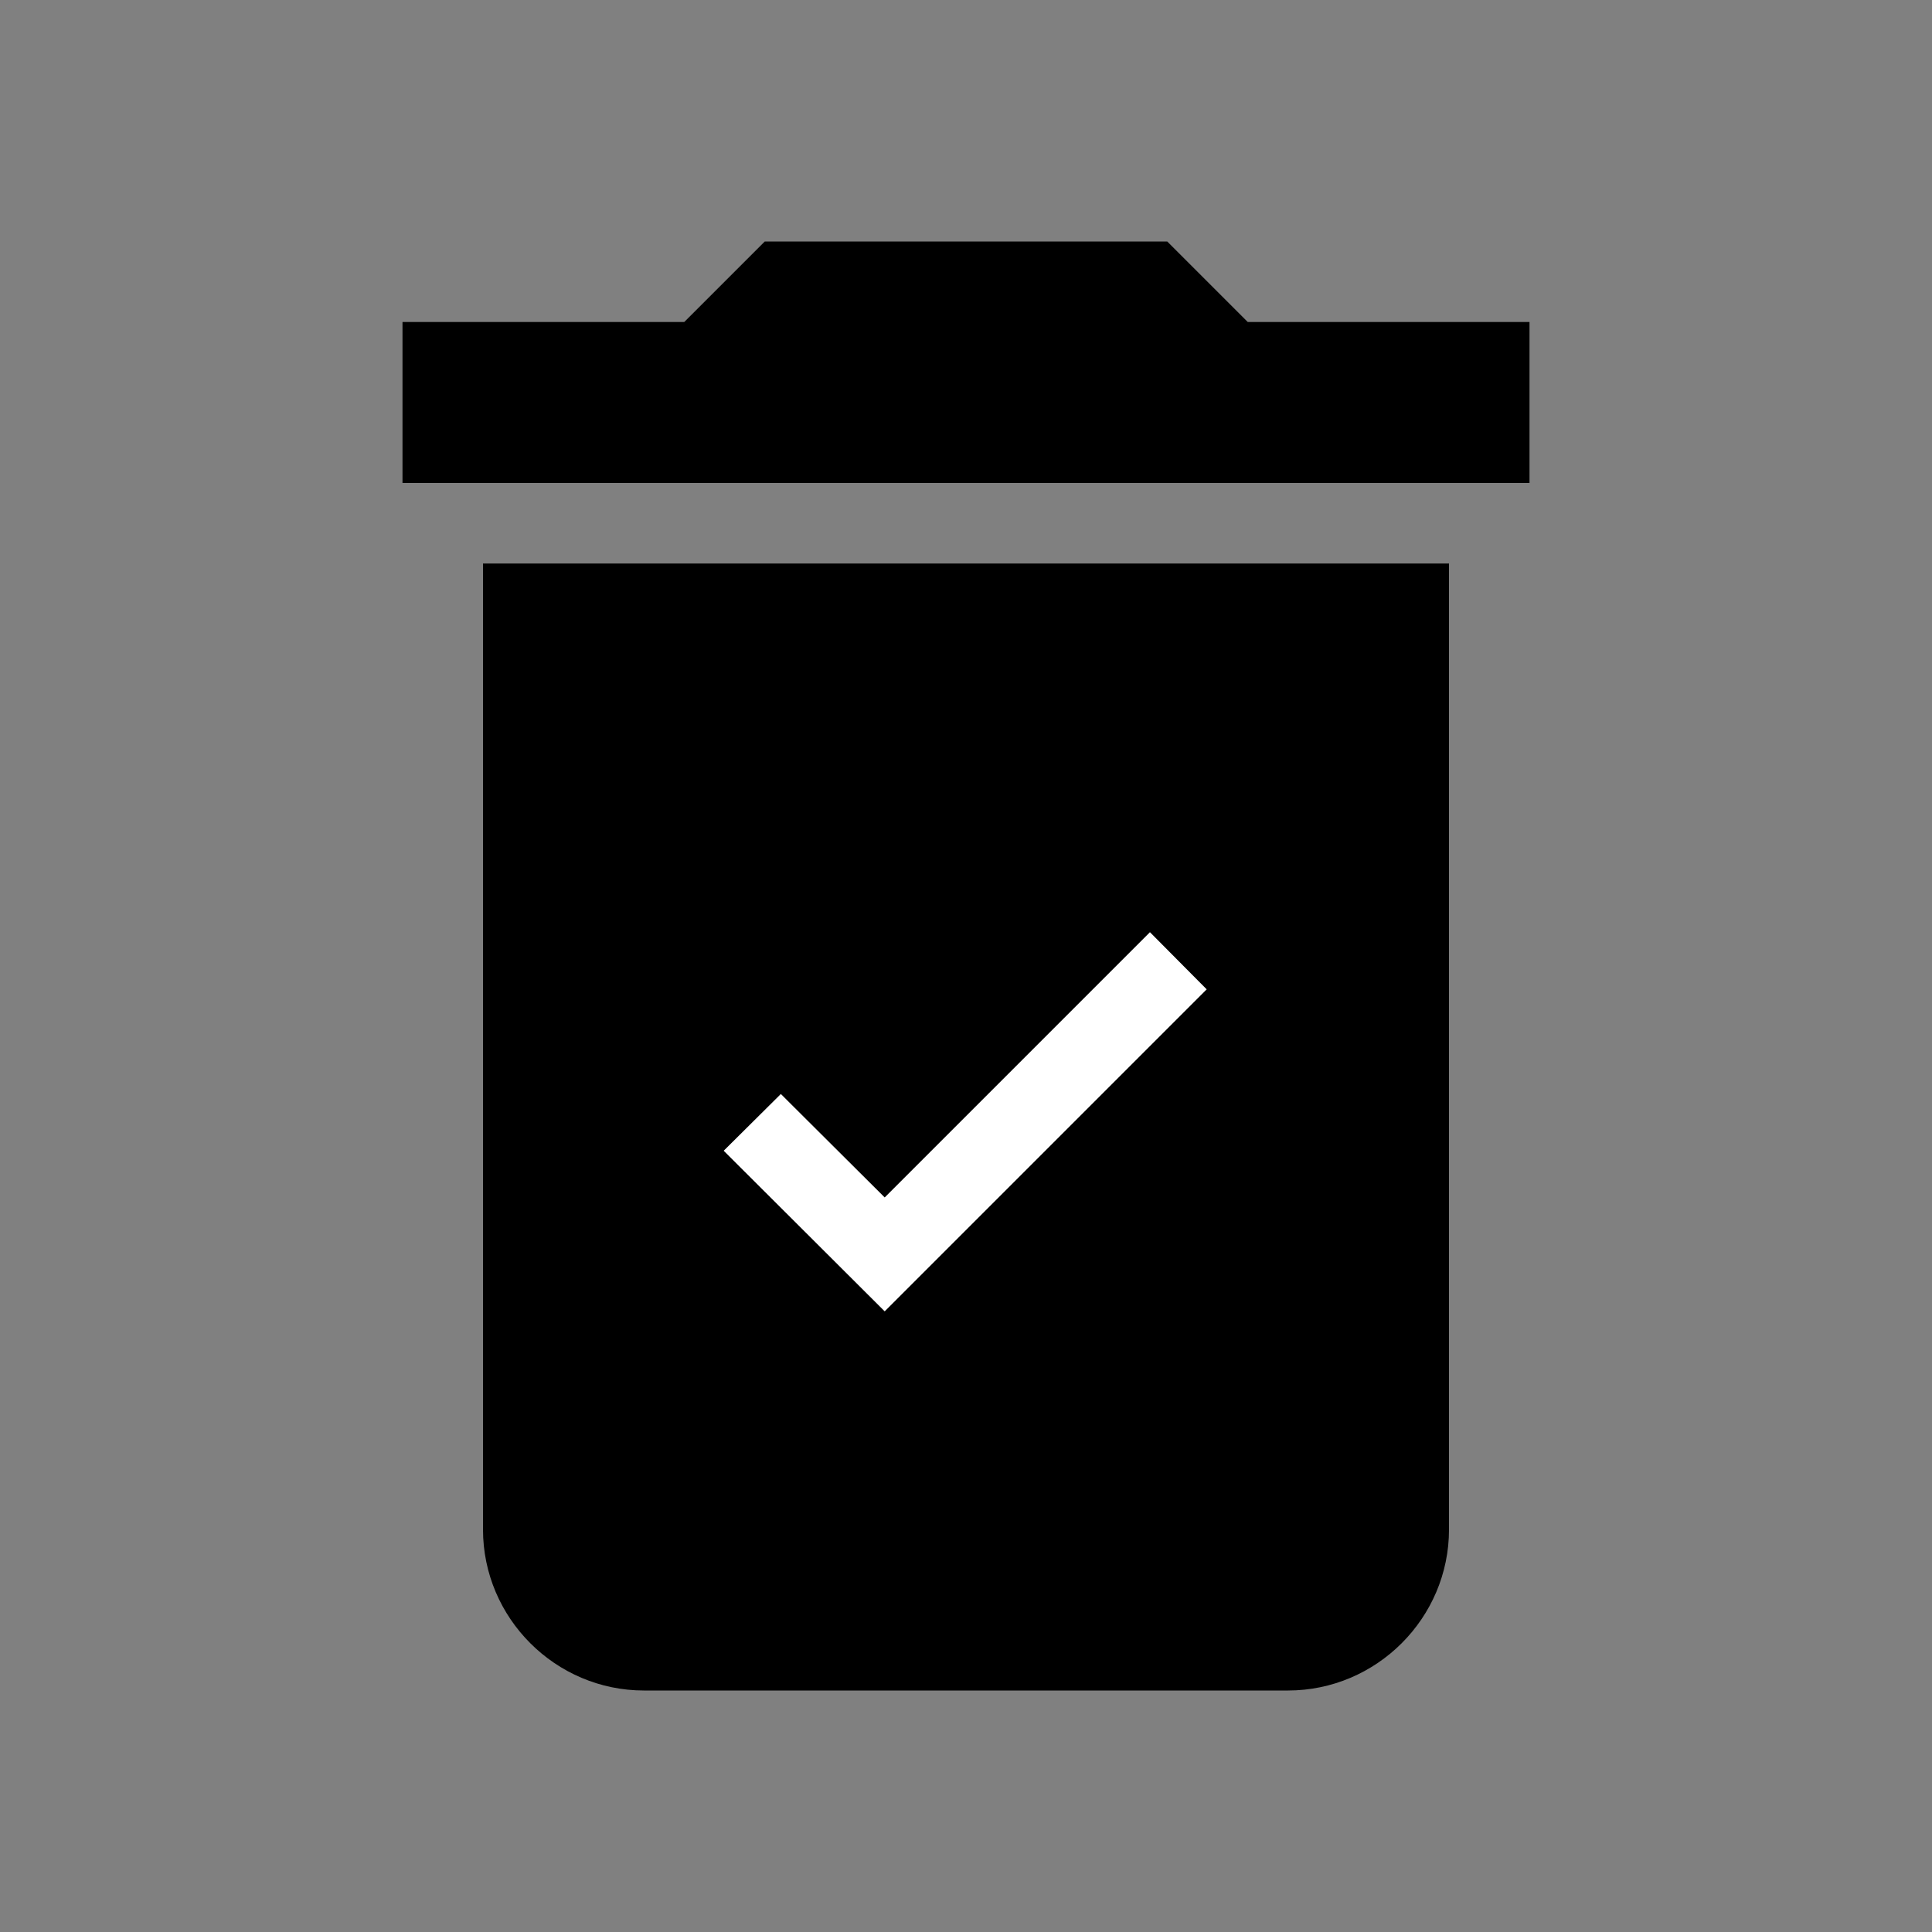
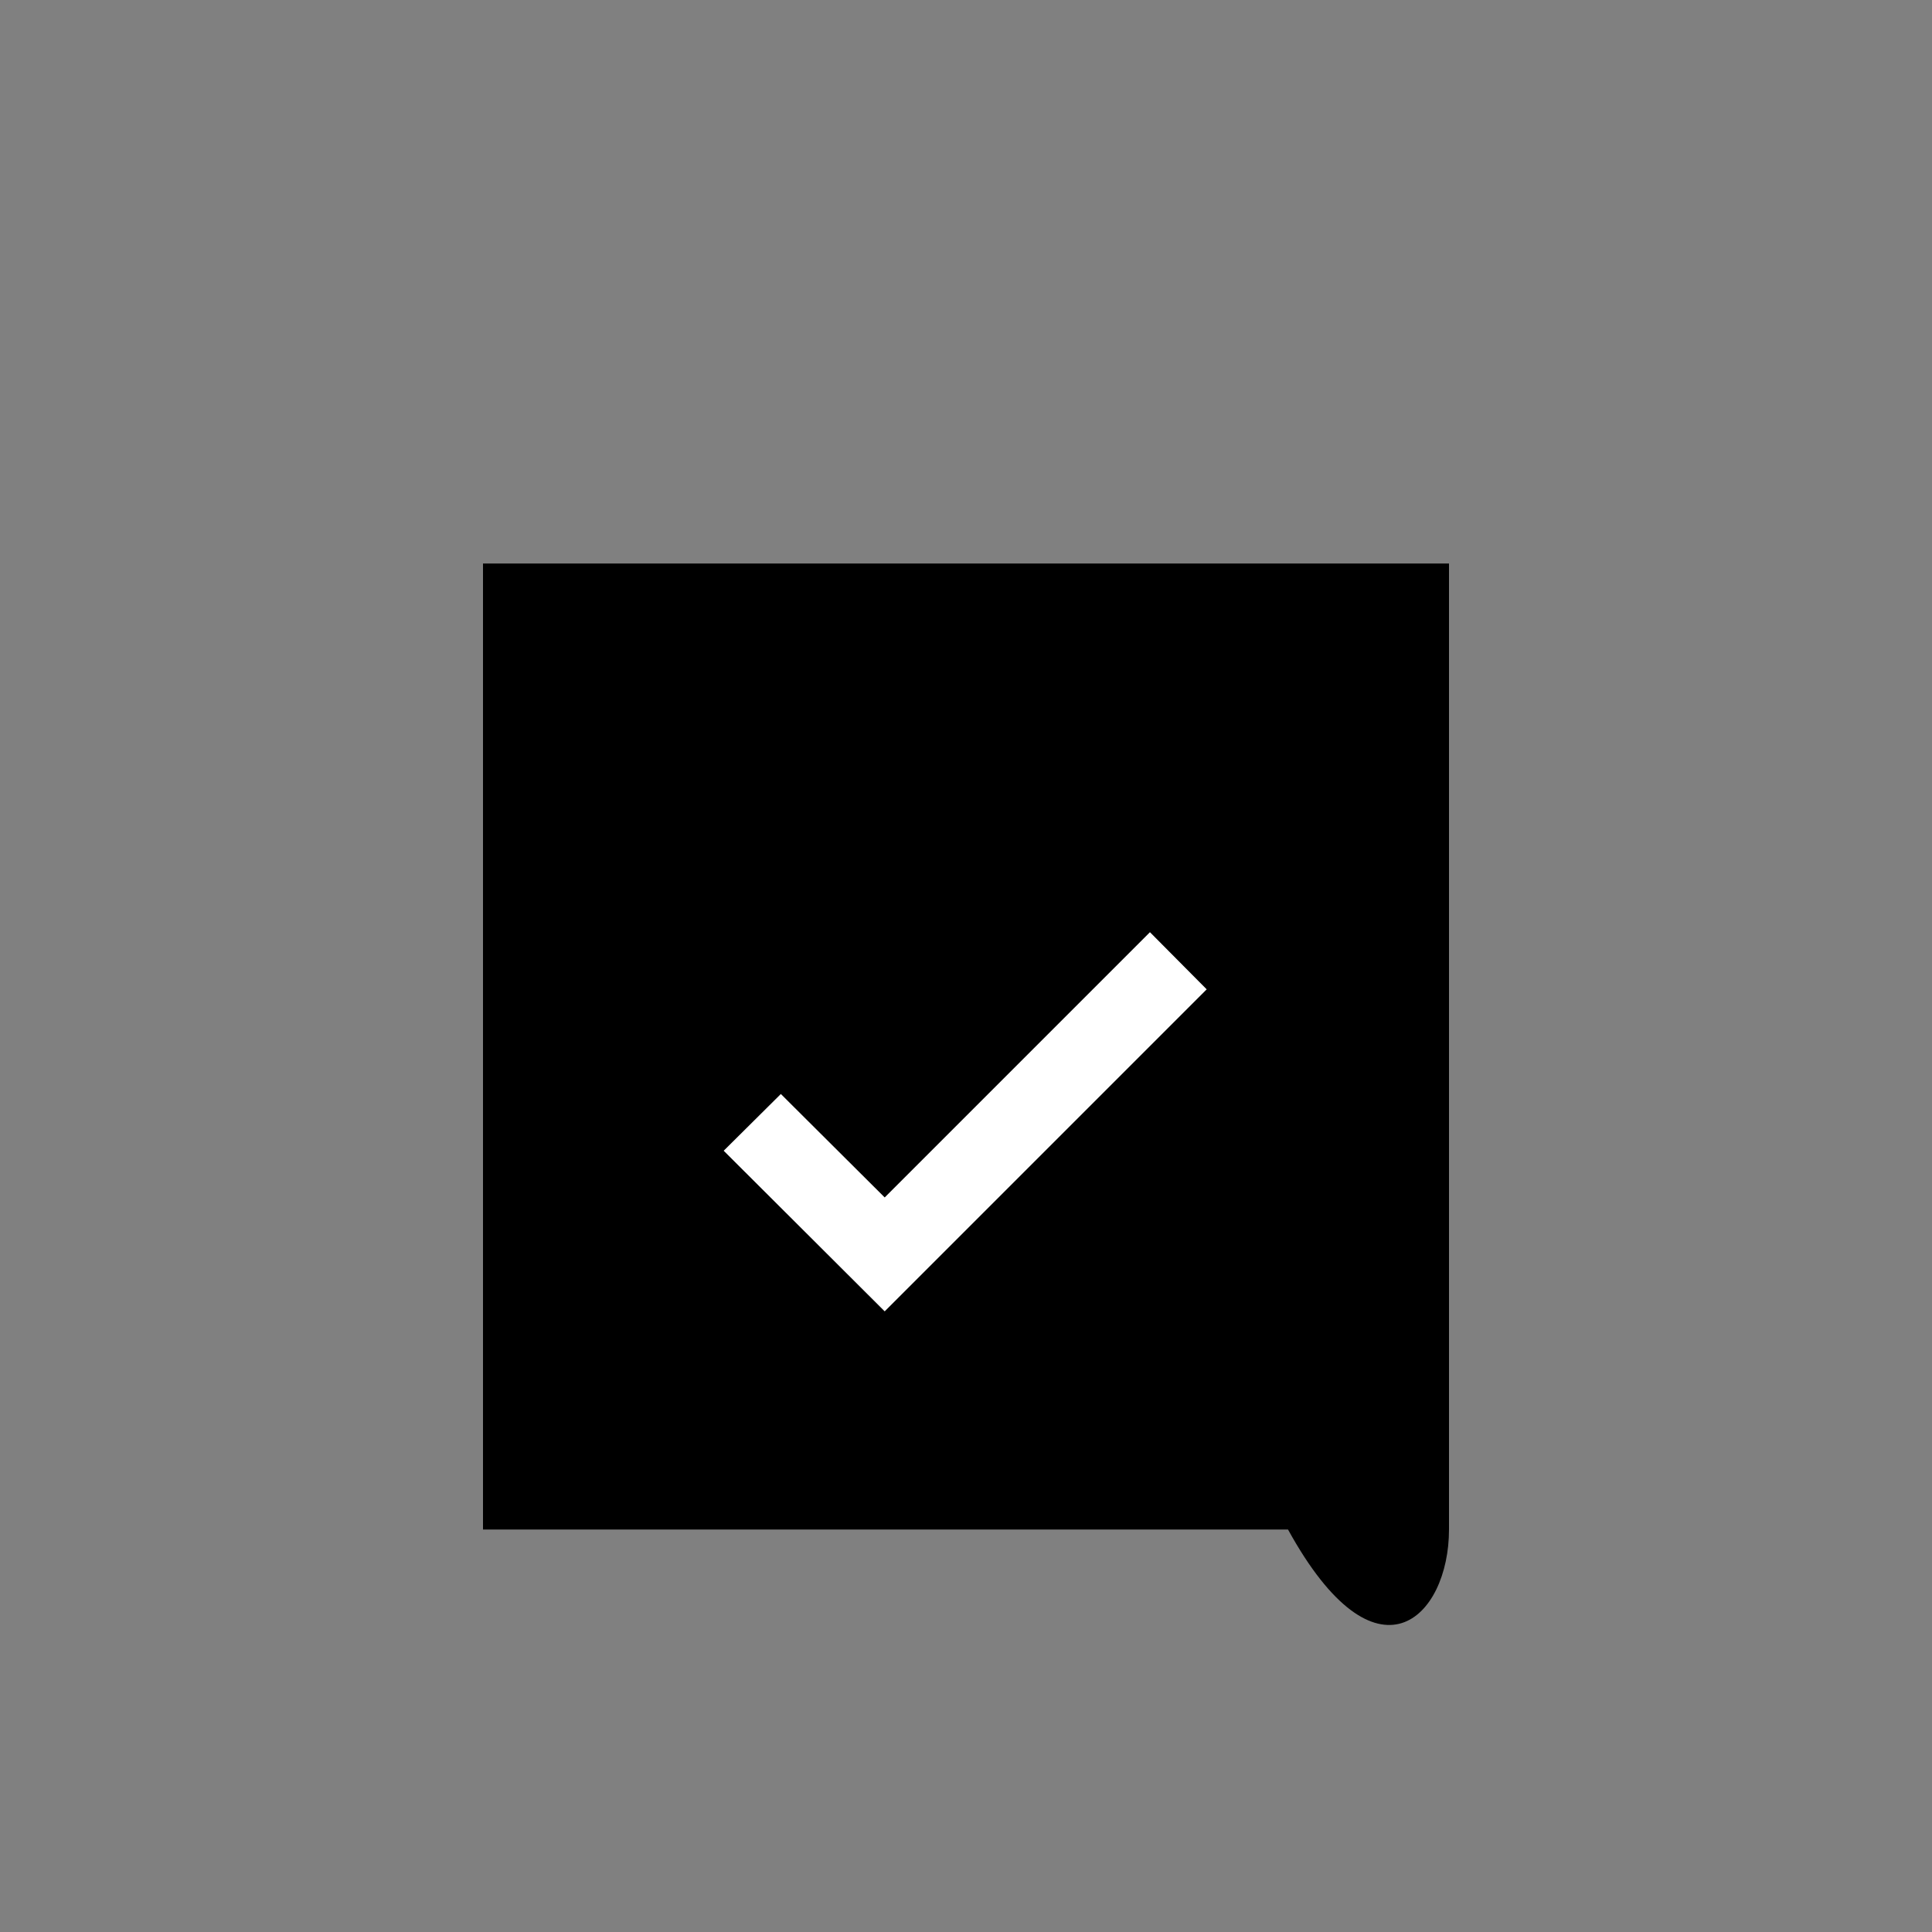
<svg xmlns="http://www.w3.org/2000/svg" width="800px" height="800px" viewBox="0 0 24 24" fill="none">
  <rect x="0" y="0" width="24" height="24" fill="#808080" stroke="none" />
-   <path d="M15.5 4L14.5 3H9.5L8.5 4H5V6H19V4H15.5Z" fill="#000000" />
-   <path d="M6 19C6 20.1 6.9 21 8 21H16C17.1 21 18 20.1 18 19V7H6V19Z" fill="#000000" />
+   <path d="M6 19H16C17.1 21 18 20.1 18 19V7H6V19Z" fill="#000000" />
  <path d="M14.99 12.29L14.285 11.58L10.99 14.875L9.7 13.59L8.99 14.295L10.99 16.29L14.99 12.29Z" fill="white" />
</svg>